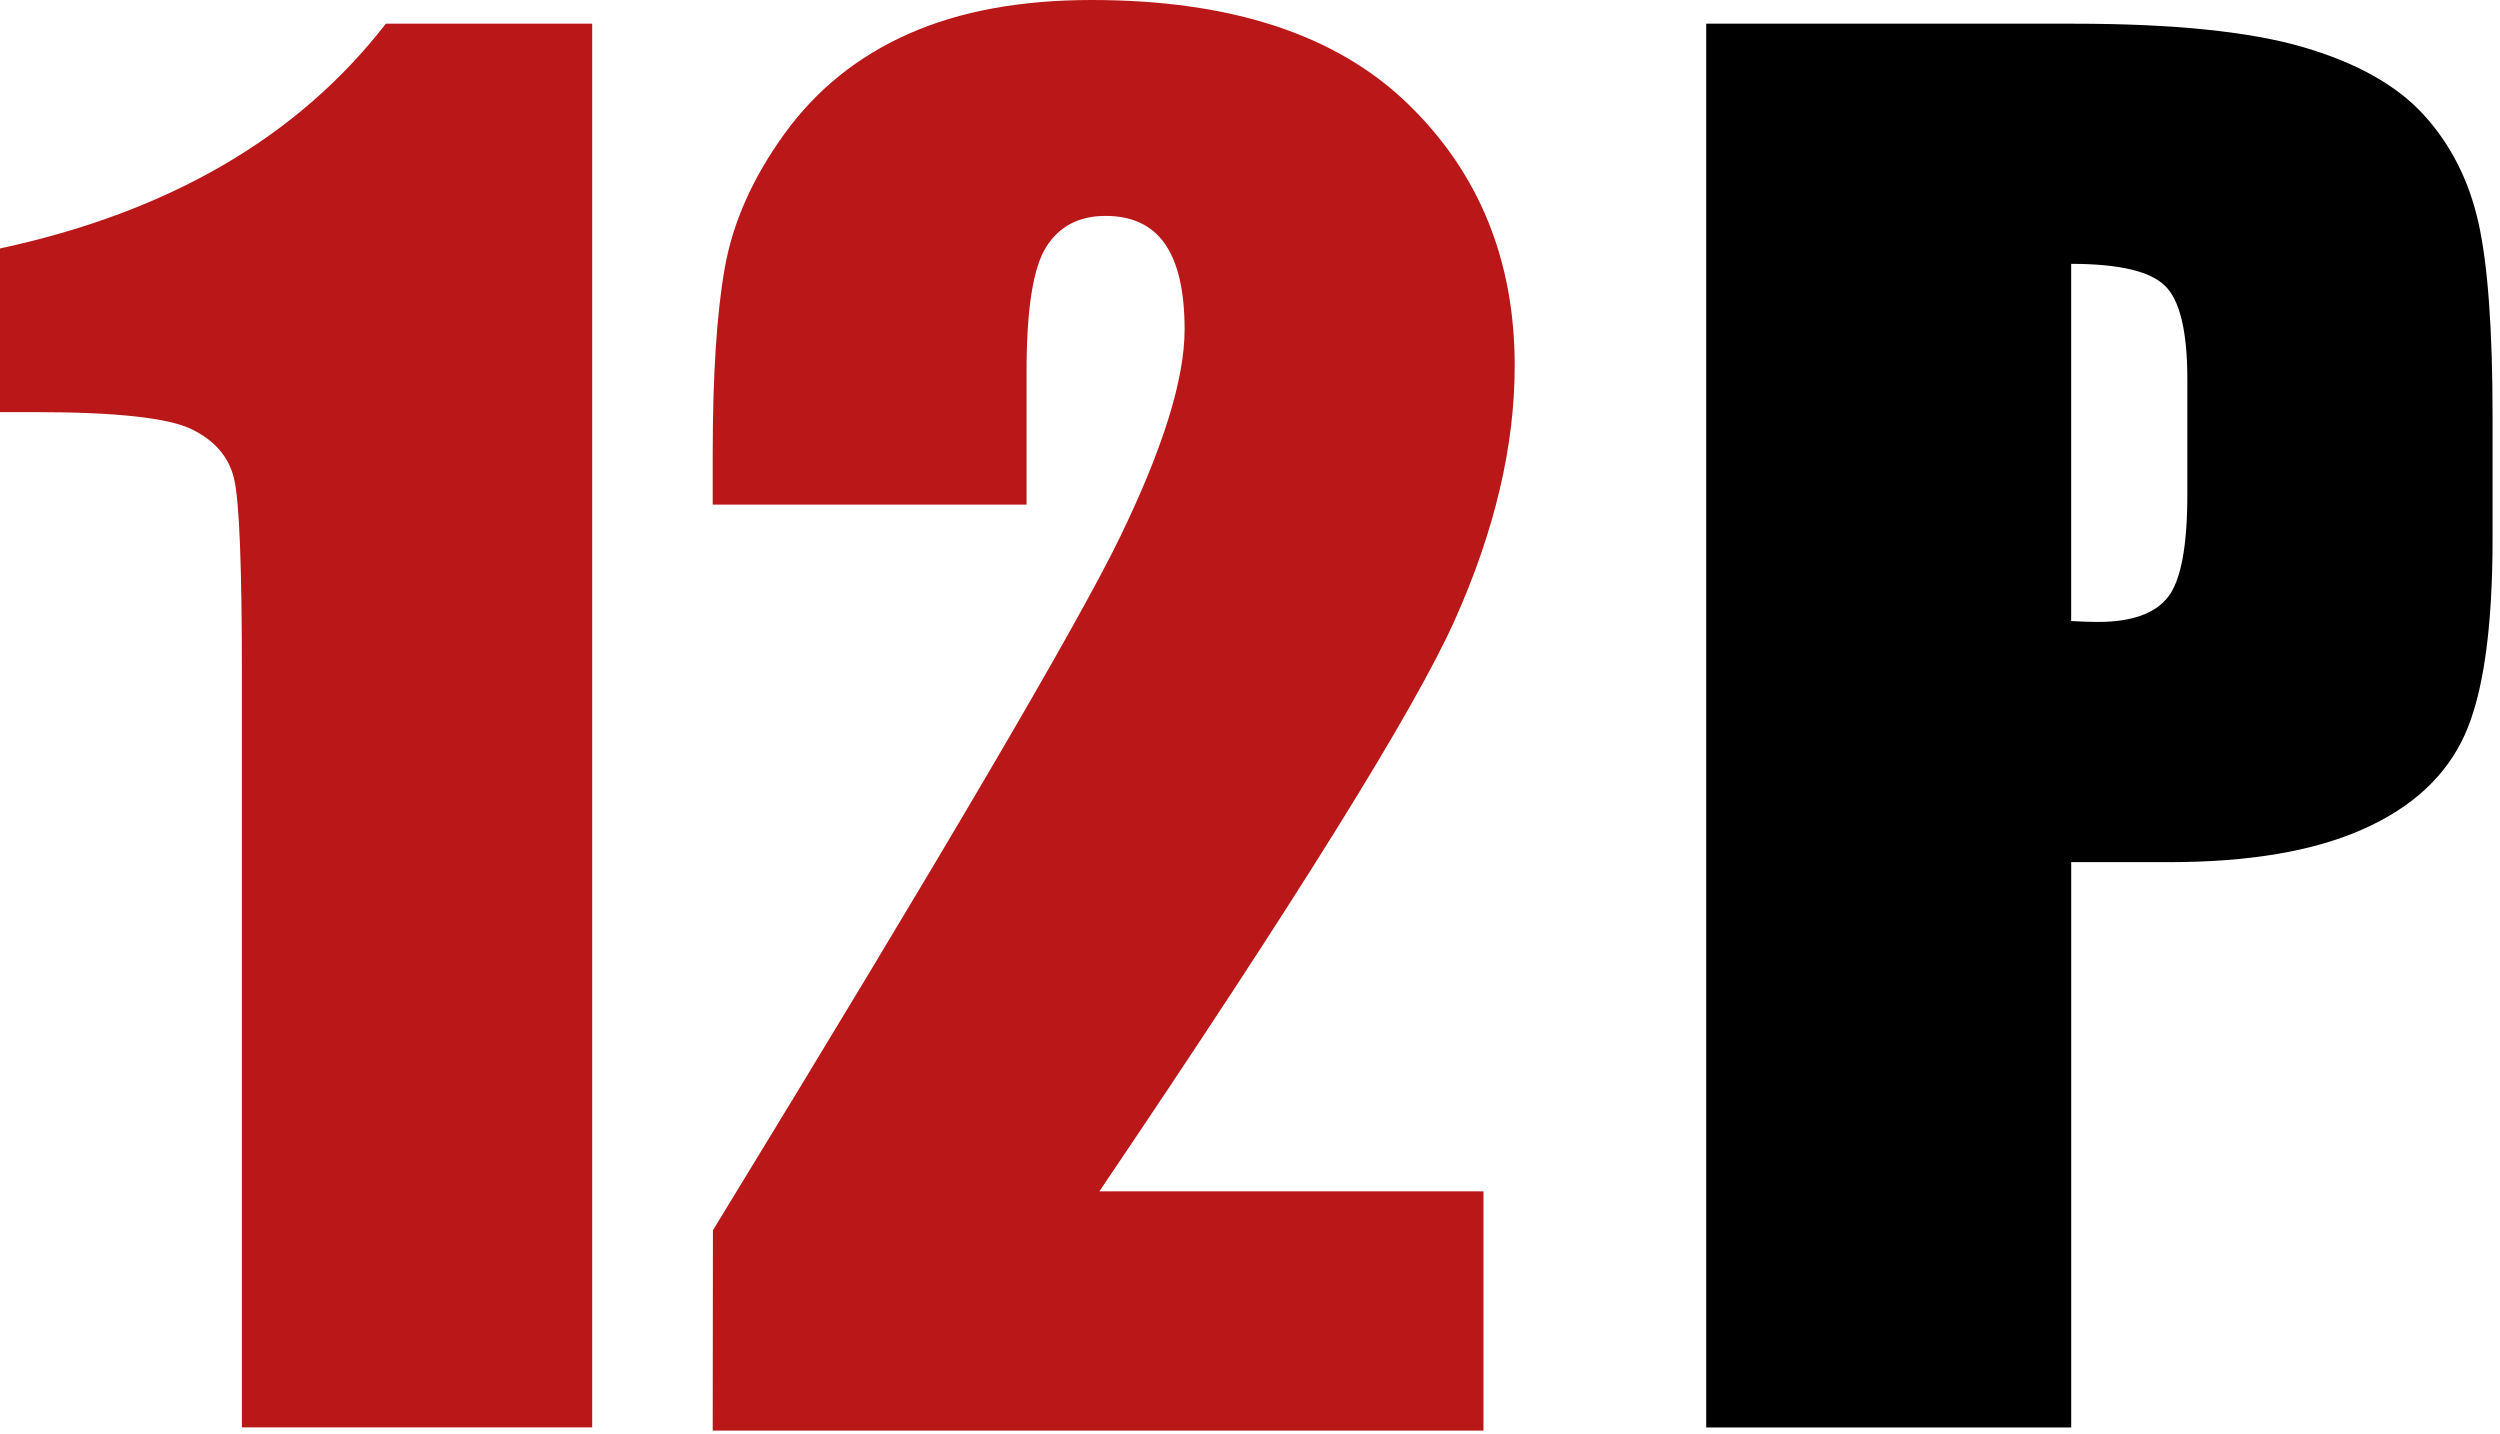
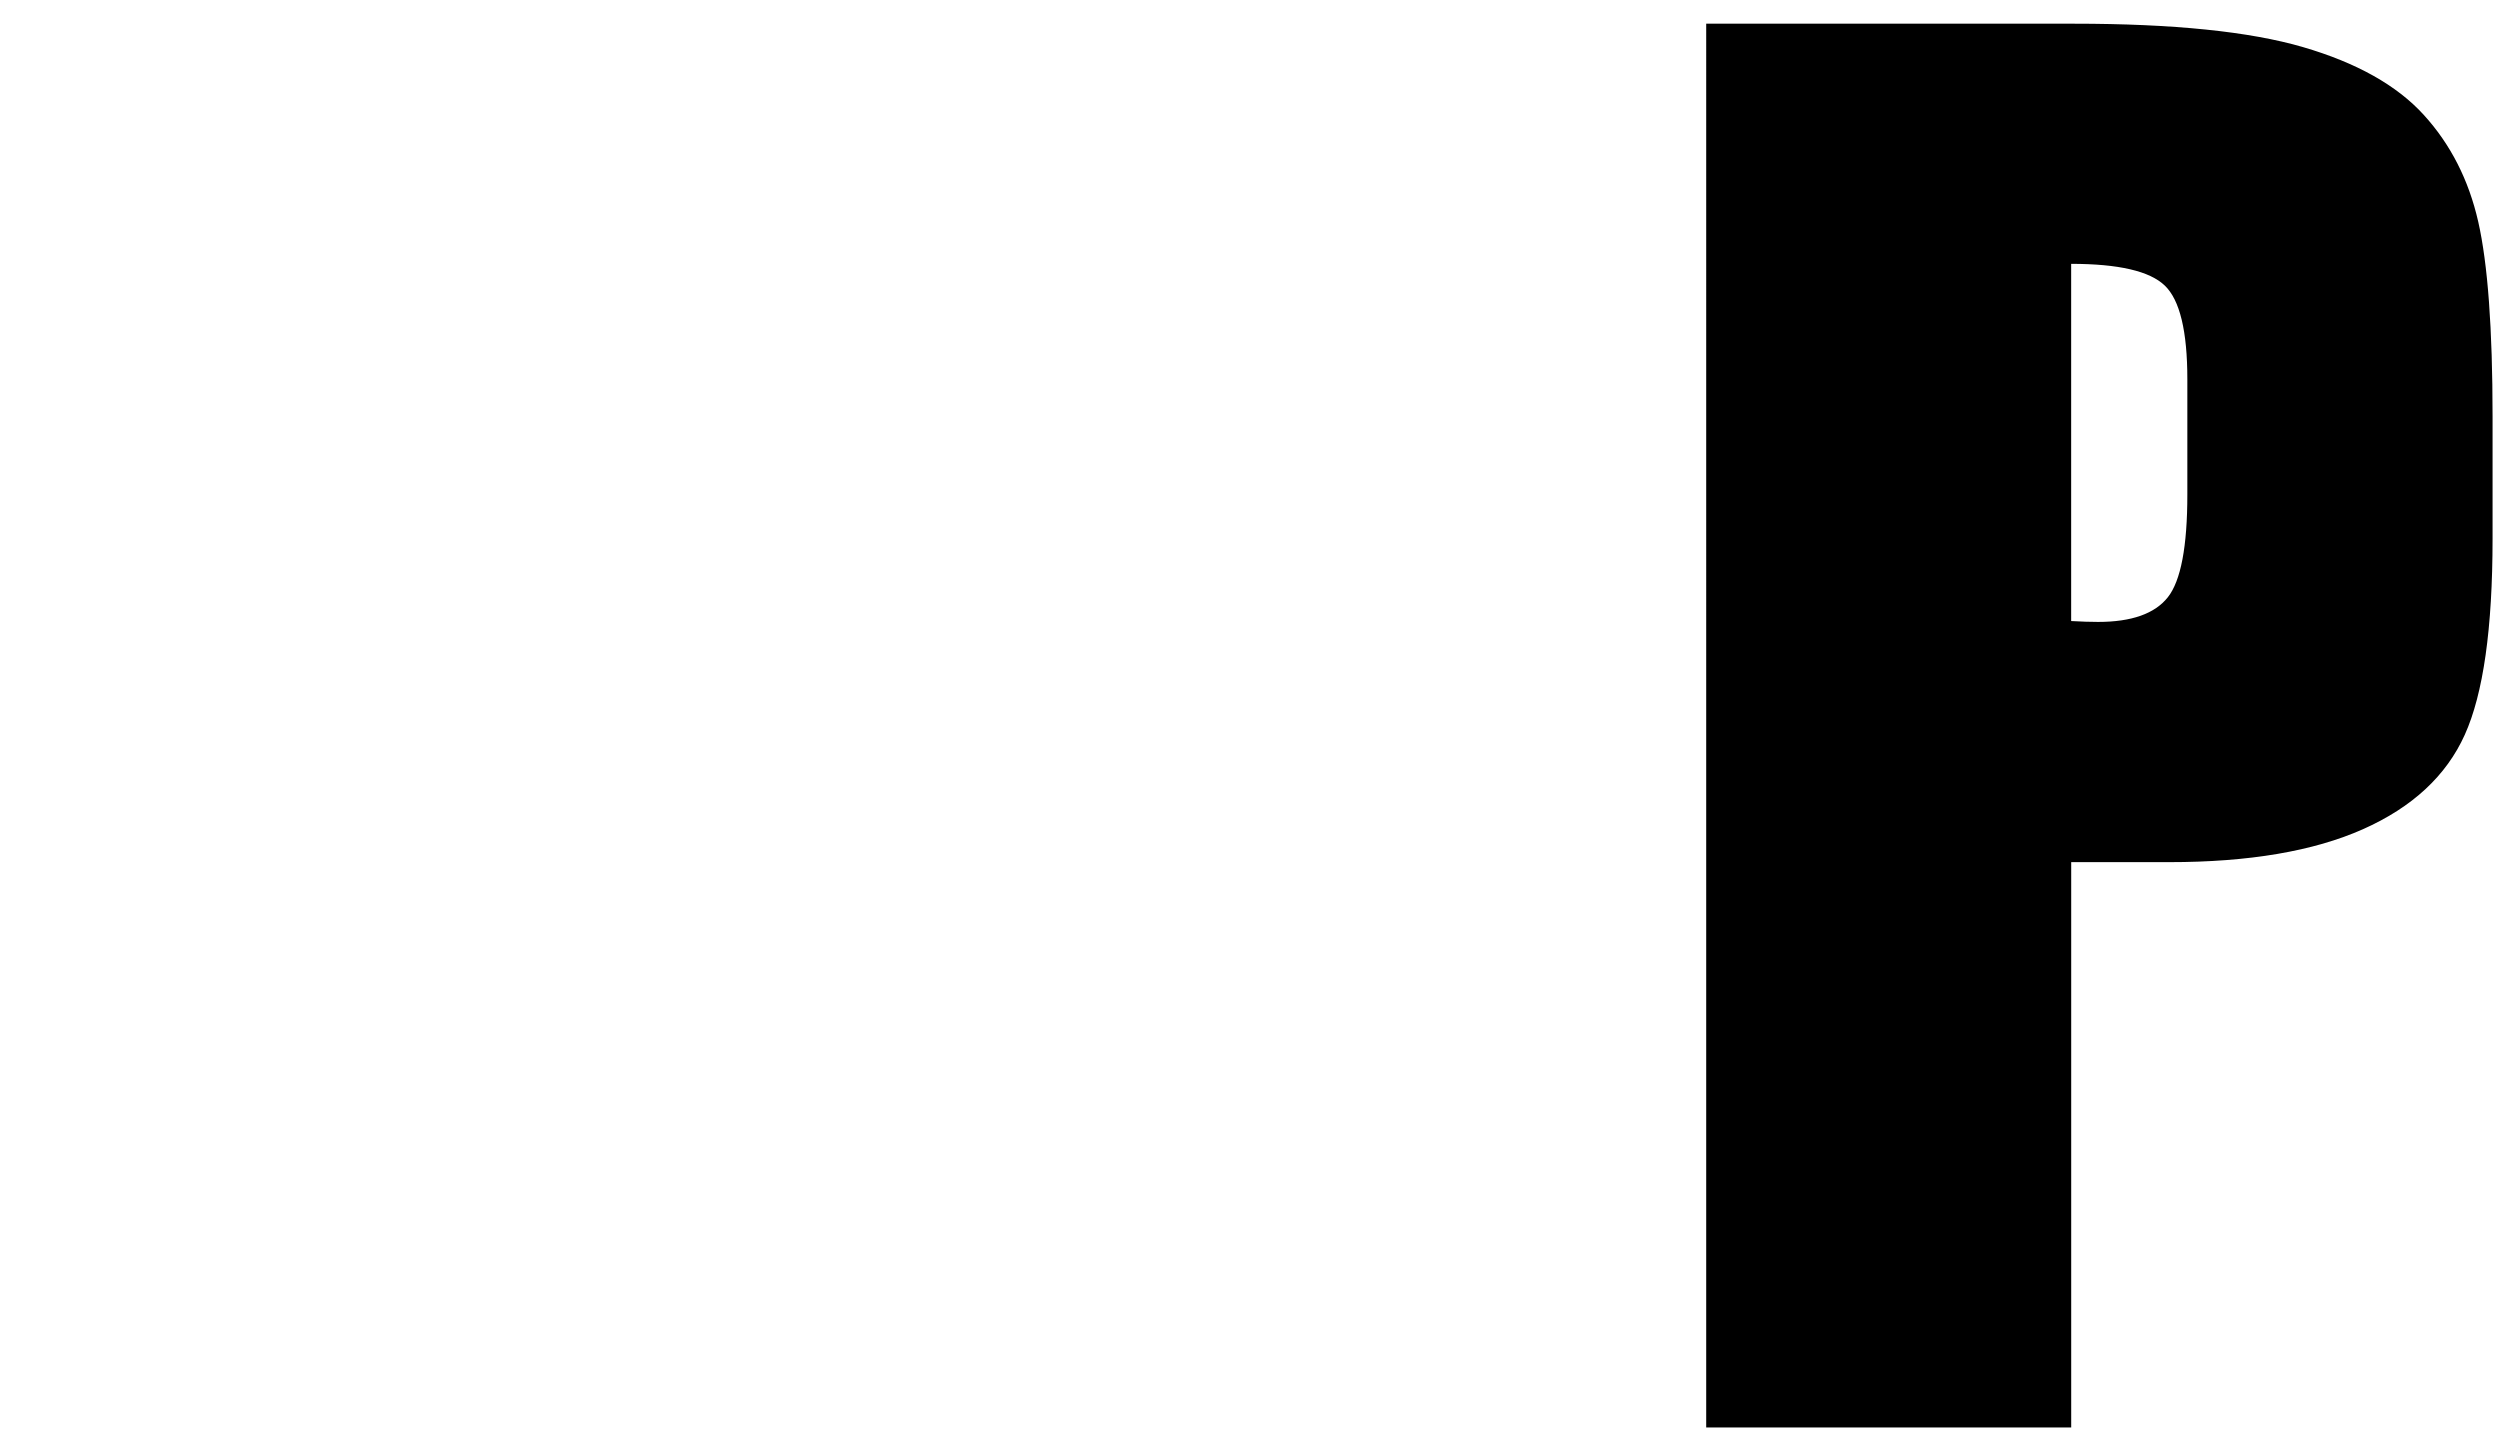
<svg xmlns="http://www.w3.org/2000/svg" width="211" height="121" viewBox="0 0 211 121">
  <style>
    /* Default light theme */
    .letter-p { fill: black; }

    @media (prefers-color-scheme: dark) {
      .letter-p { fill: #ffffff; }
    }
  </style>
  <path class="letter-p" d="M144 2h31.028c8.391 0 14.842.658 19.356 1.978s7.902 3.219 10.172 5.707 3.807 5.501 4.609 9.037 1.208 9.012 1.208 16.429v10.319c0 7.561-.781 13.074-2.343 16.54s-4.428 6.122-8.597 7.976-9.625 2.779-16.355 2.779h-8.268v47.712h-30.806V2H144zm30.806 20.269v30.148c.88.049 1.632.074 2.27.074 2.828 0 4.793-.695 5.891-2.084s1.645-4.28 1.645-8.671v-9.731c0-4.05-.633-6.685-1.904-7.902-1.266-1.221-3.901-1.834-7.902-1.834z" fill="#fff" />
-   <path fill="#ba1818" d="M49.981 2v118.472H20.417V56.956c0-9.172-.218-14.681-.658-16.54s-1.645-3.256-3.622-4.206-6.381-1.427-13.21-1.427H0V20.97C14.295 17.894 25.149 11.571 32.566 2h17.416zm75.225 98.543v20.198H60.153l.017-16.905c19.27-31.514 30.724-51.014 34.358-58.504s5.452-13.329 5.452-17.527c0-3.219-.551-5.624-1.649-7.207s-2.771-2.376-5.02-2.376-3.922.88-5.02 2.635-1.649 5.246-1.649 10.463v11.269H60.153v-4.317c0-6.636.341-11.865 1.024-15.697s2.364-7.598 5.049-11.306 6.171-6.512 10.463-8.416S86.128 0 92.131 0c11.754 0 20.647 2.915 26.674 8.745s9.037 13.21 9.037 22.135c0 6.78-1.694 13.954-5.086 21.515s-13.378 23.611-29.967 48.152h32.417v-.004z" />
</svg>